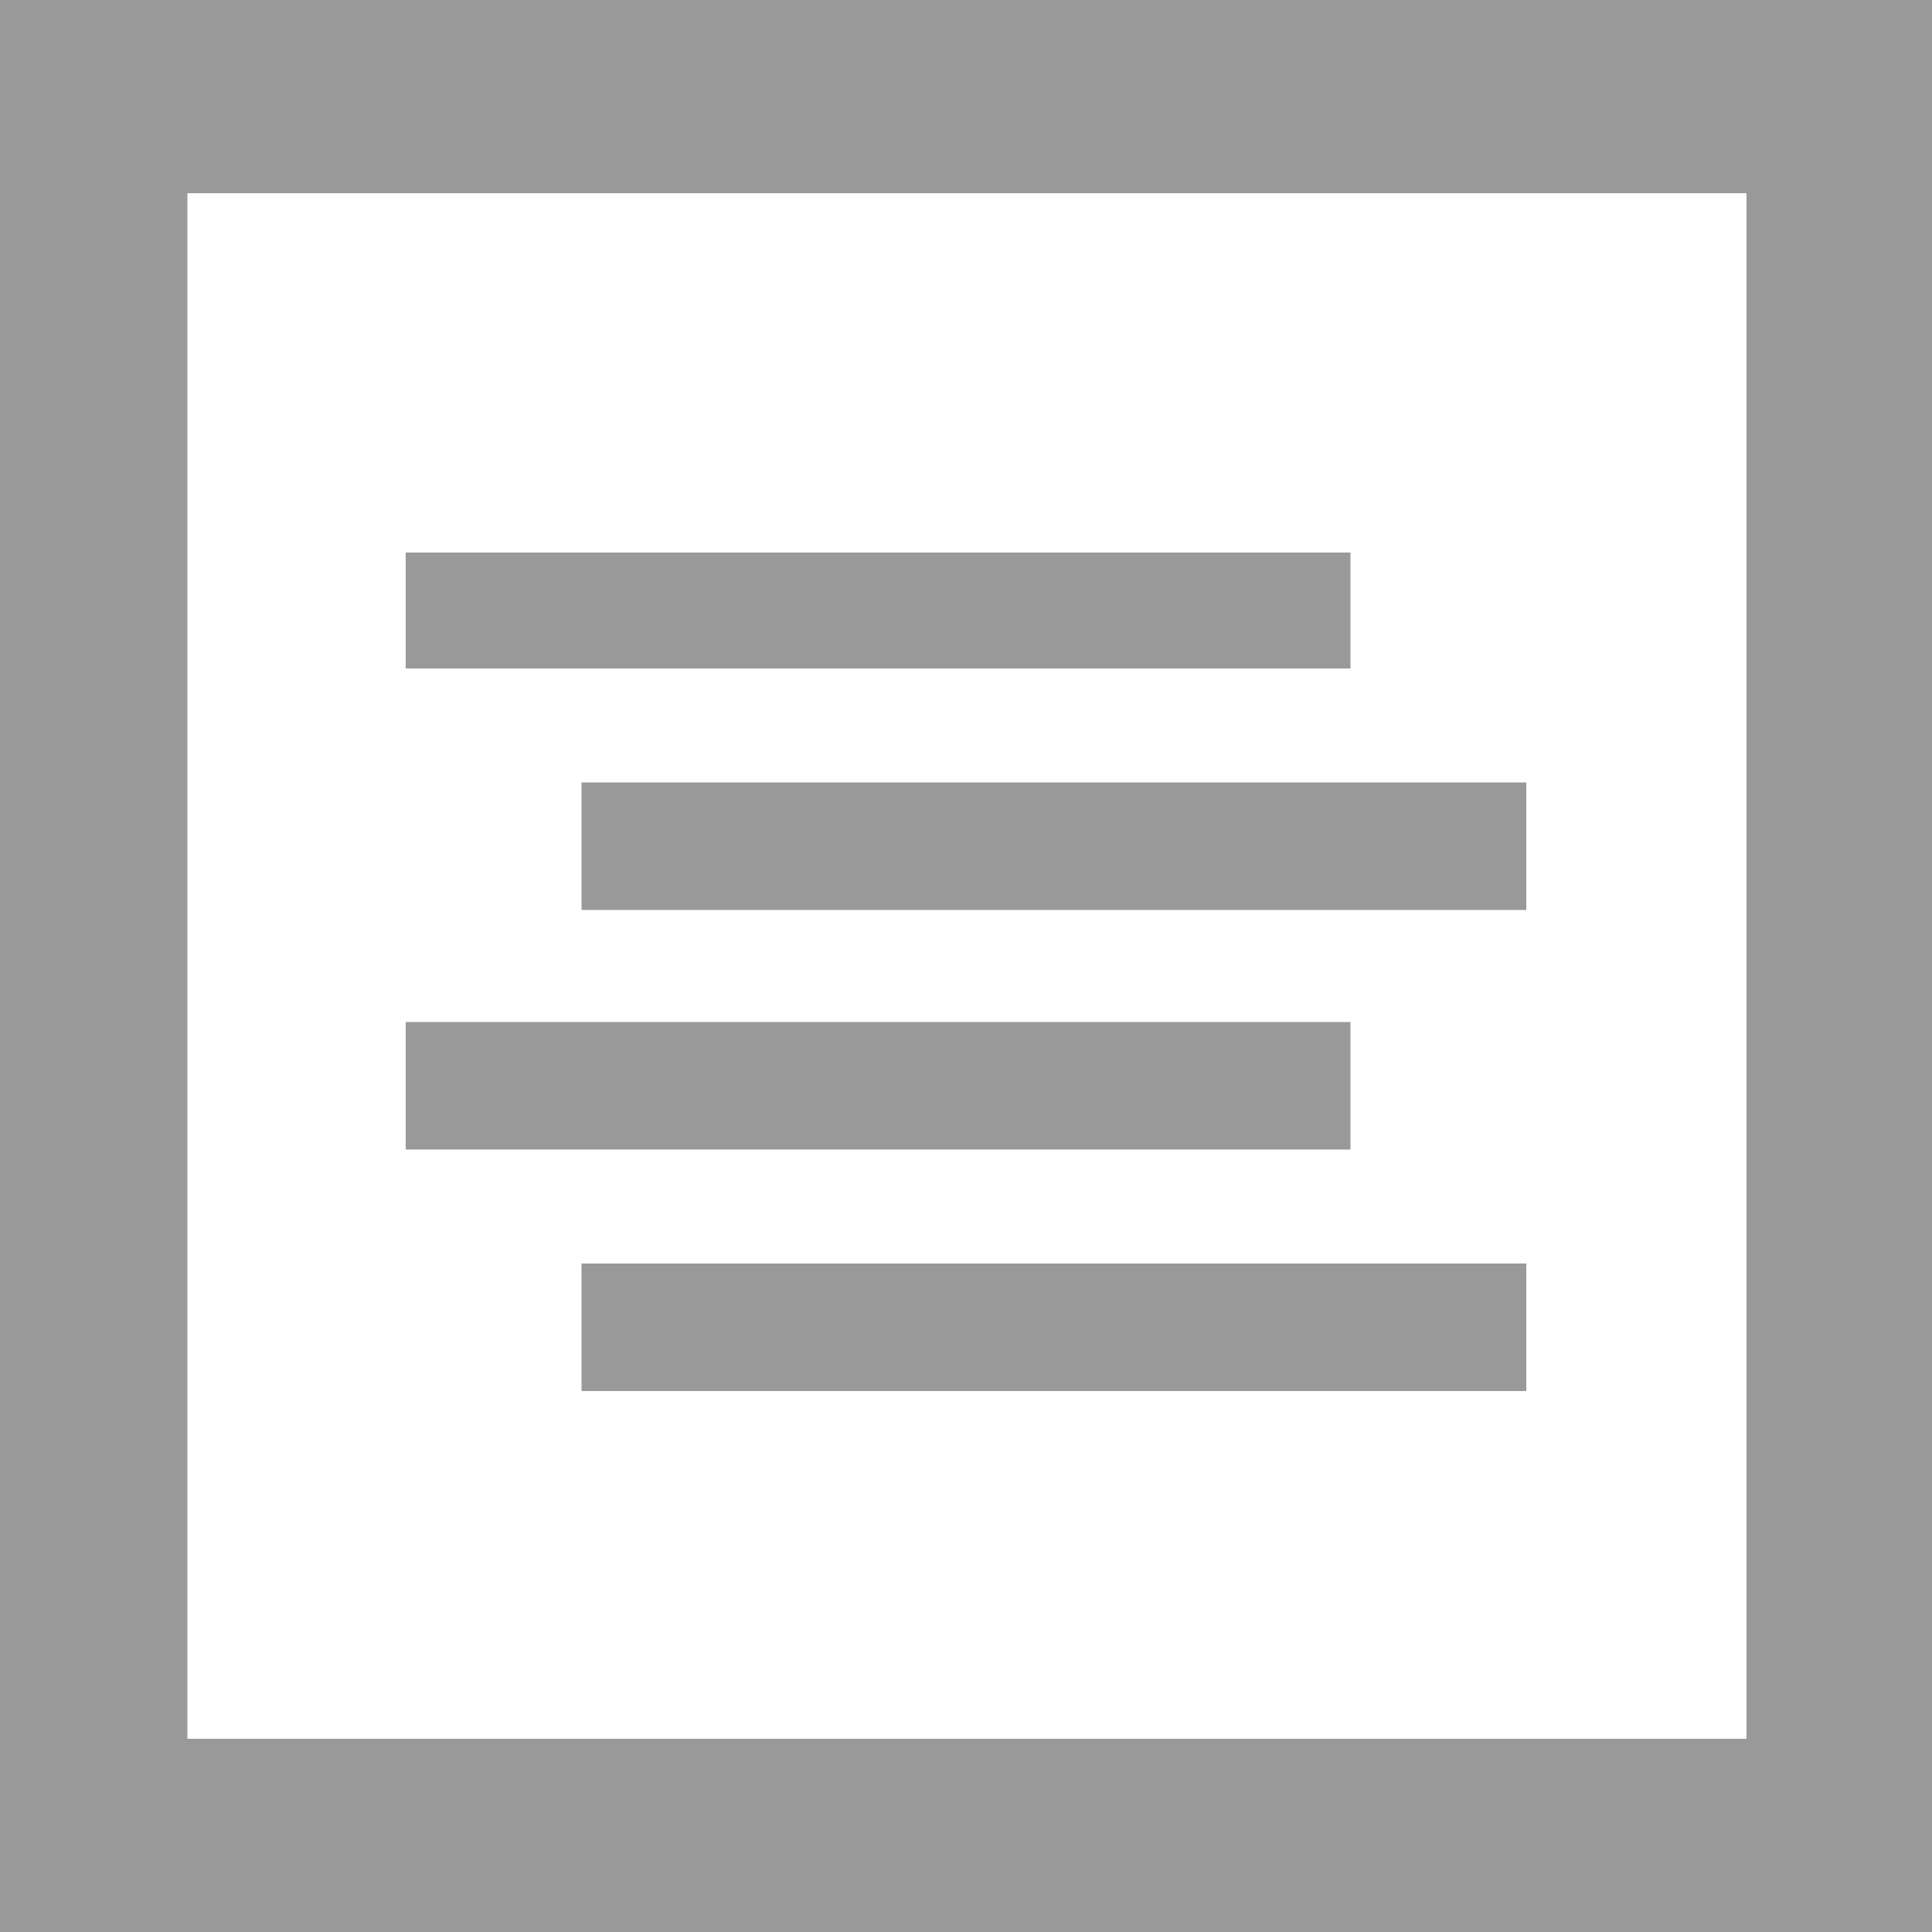
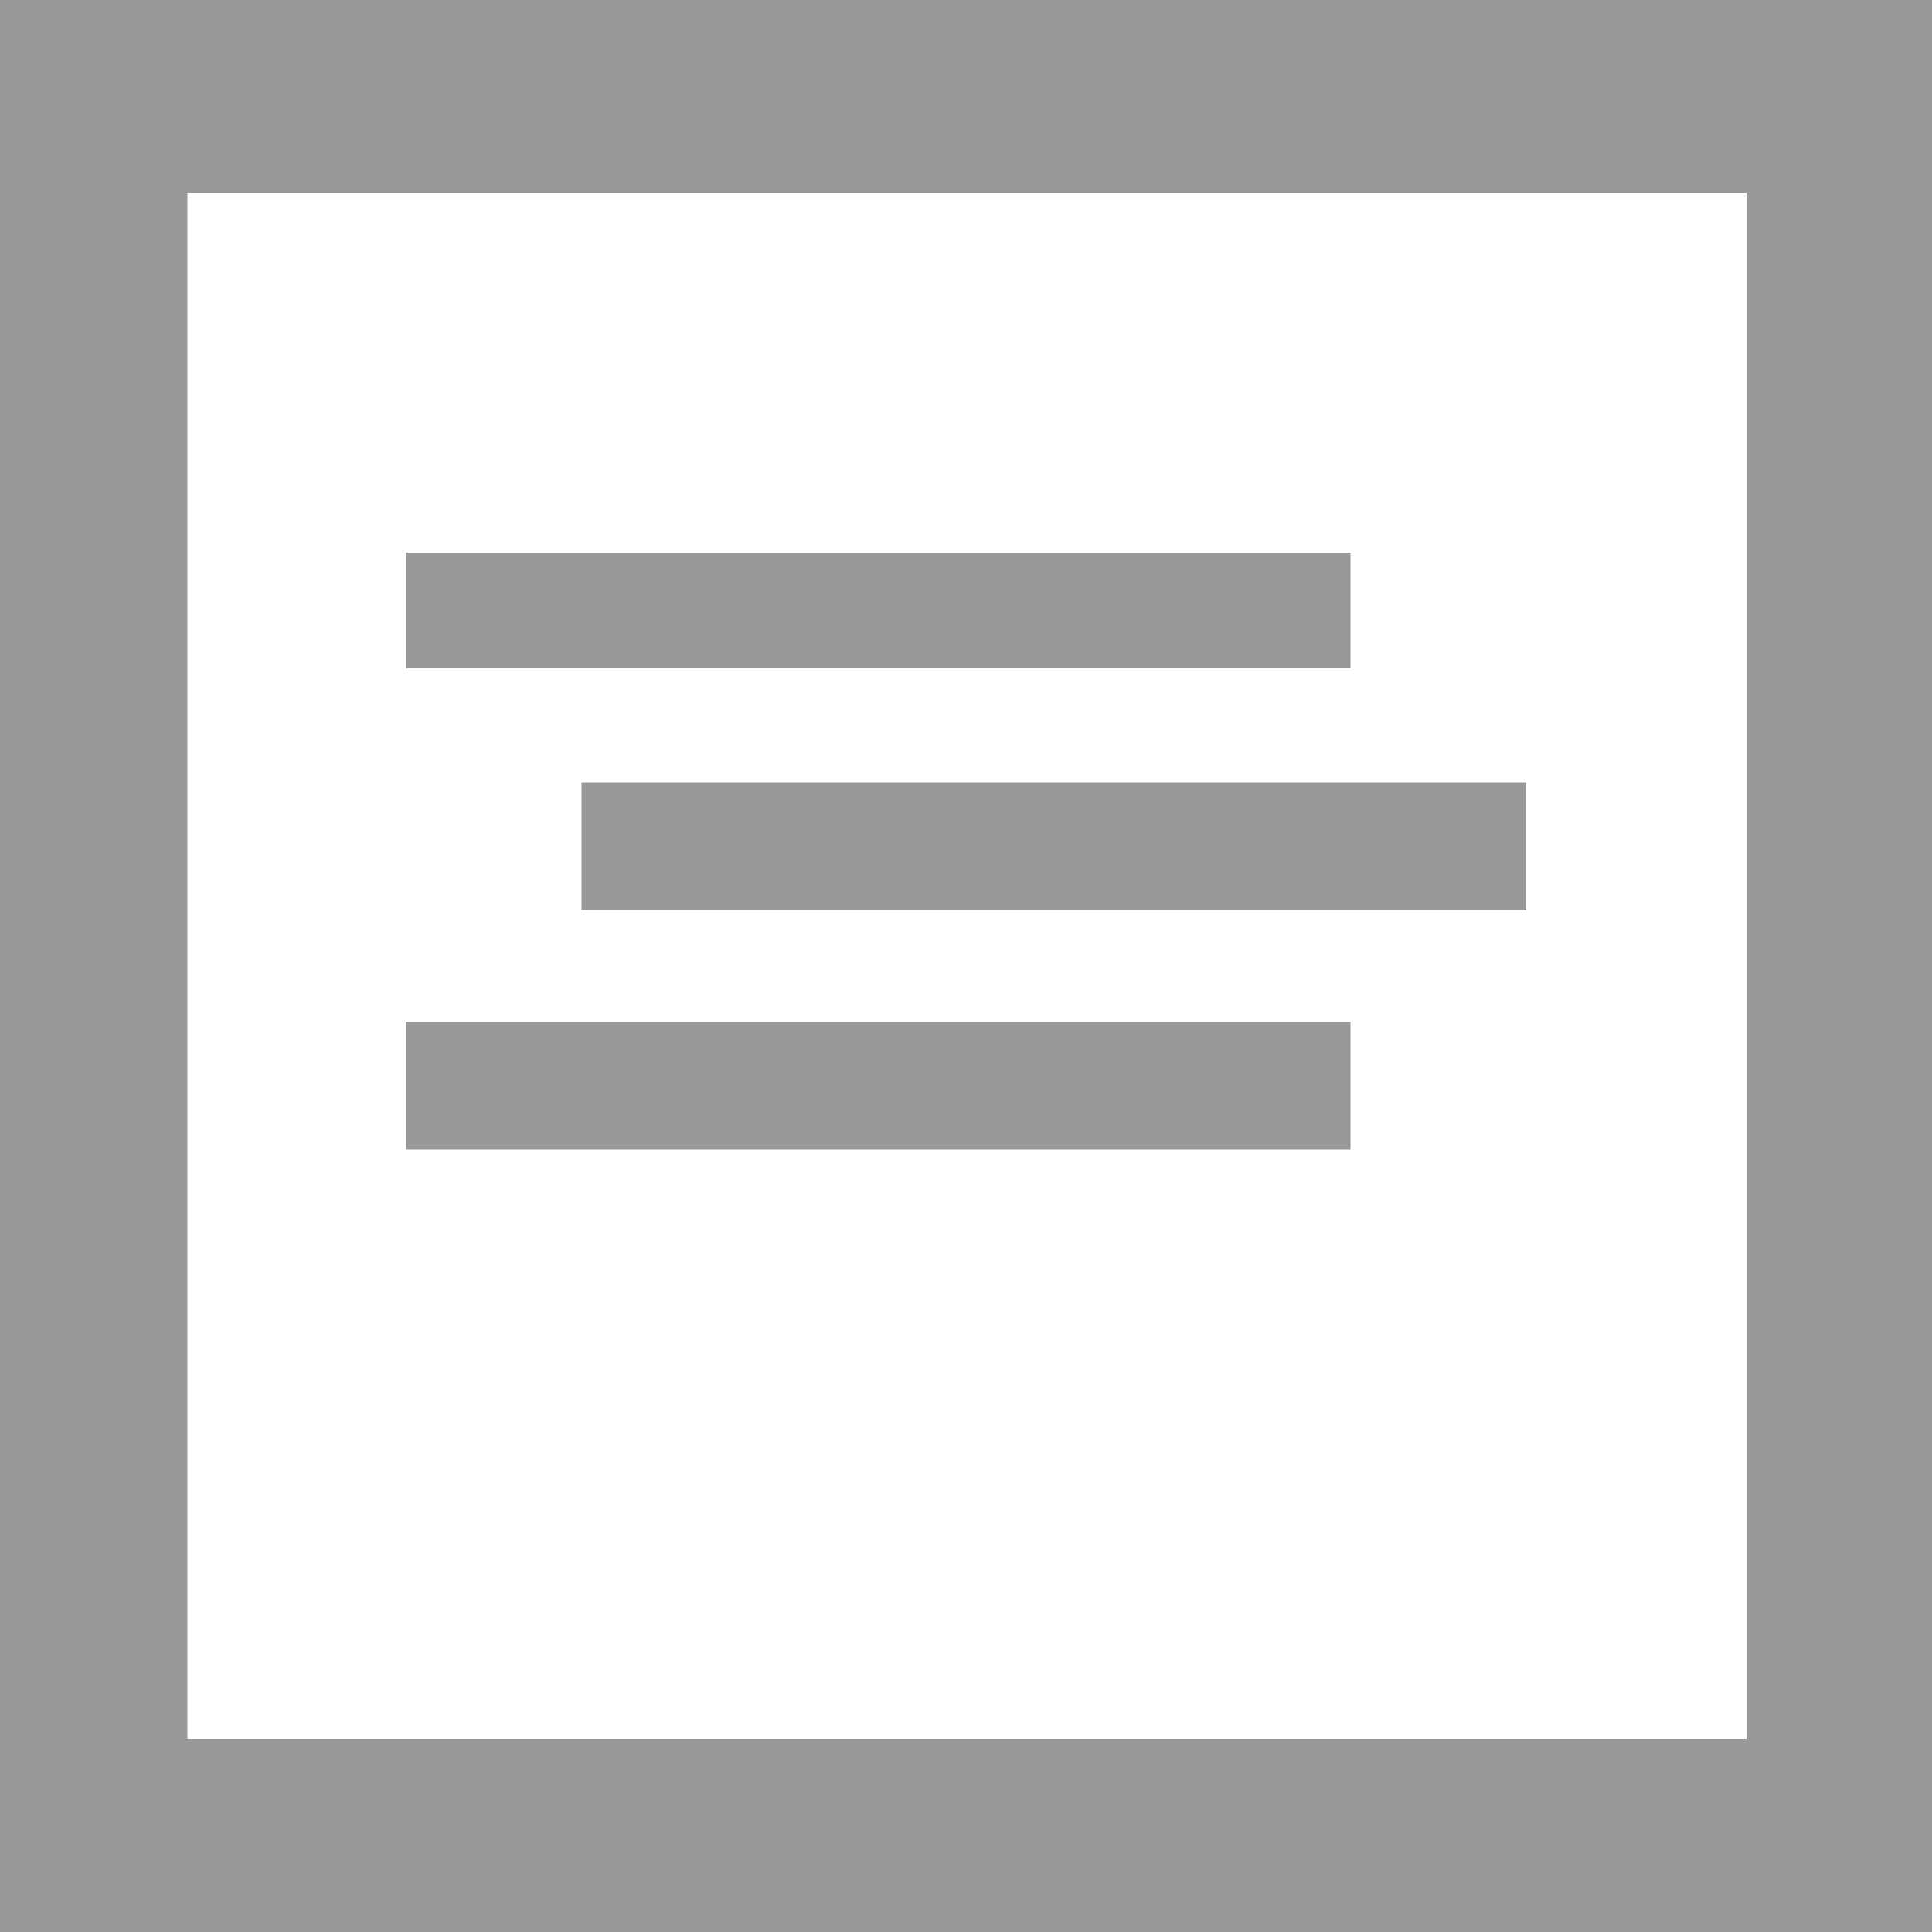
<svg xmlns="http://www.w3.org/2000/svg" viewBox="0 0 100 100">
  <style type="text/css">  
	.st0{fill:#FFFFFF;}
	.st1{fill:#999999;}
	.st2{fill:#999999;stroke:#999999;stroke-miterlimit:10;}
</style>
  <rect class="st0" width="100" height="100" />
  <path class="st1" d="M100 100H0V0h100V100zM9.7 90h80.7V10H9.7" />
  <polyline class="st2" points="69.4 28.6 69.4 34.1 21.5 34.1 21.5 28.6 " />
  <rect x="30.6" y="41" class="st2" width="47.9" height="5.6" />
  <rect x="21.5" y="53.4" class="st2" width="47.9" height="5.6" />
-   <rect x="30.6" y="65.9" class="st2" width="47.9" height="5.6" />
</svg>